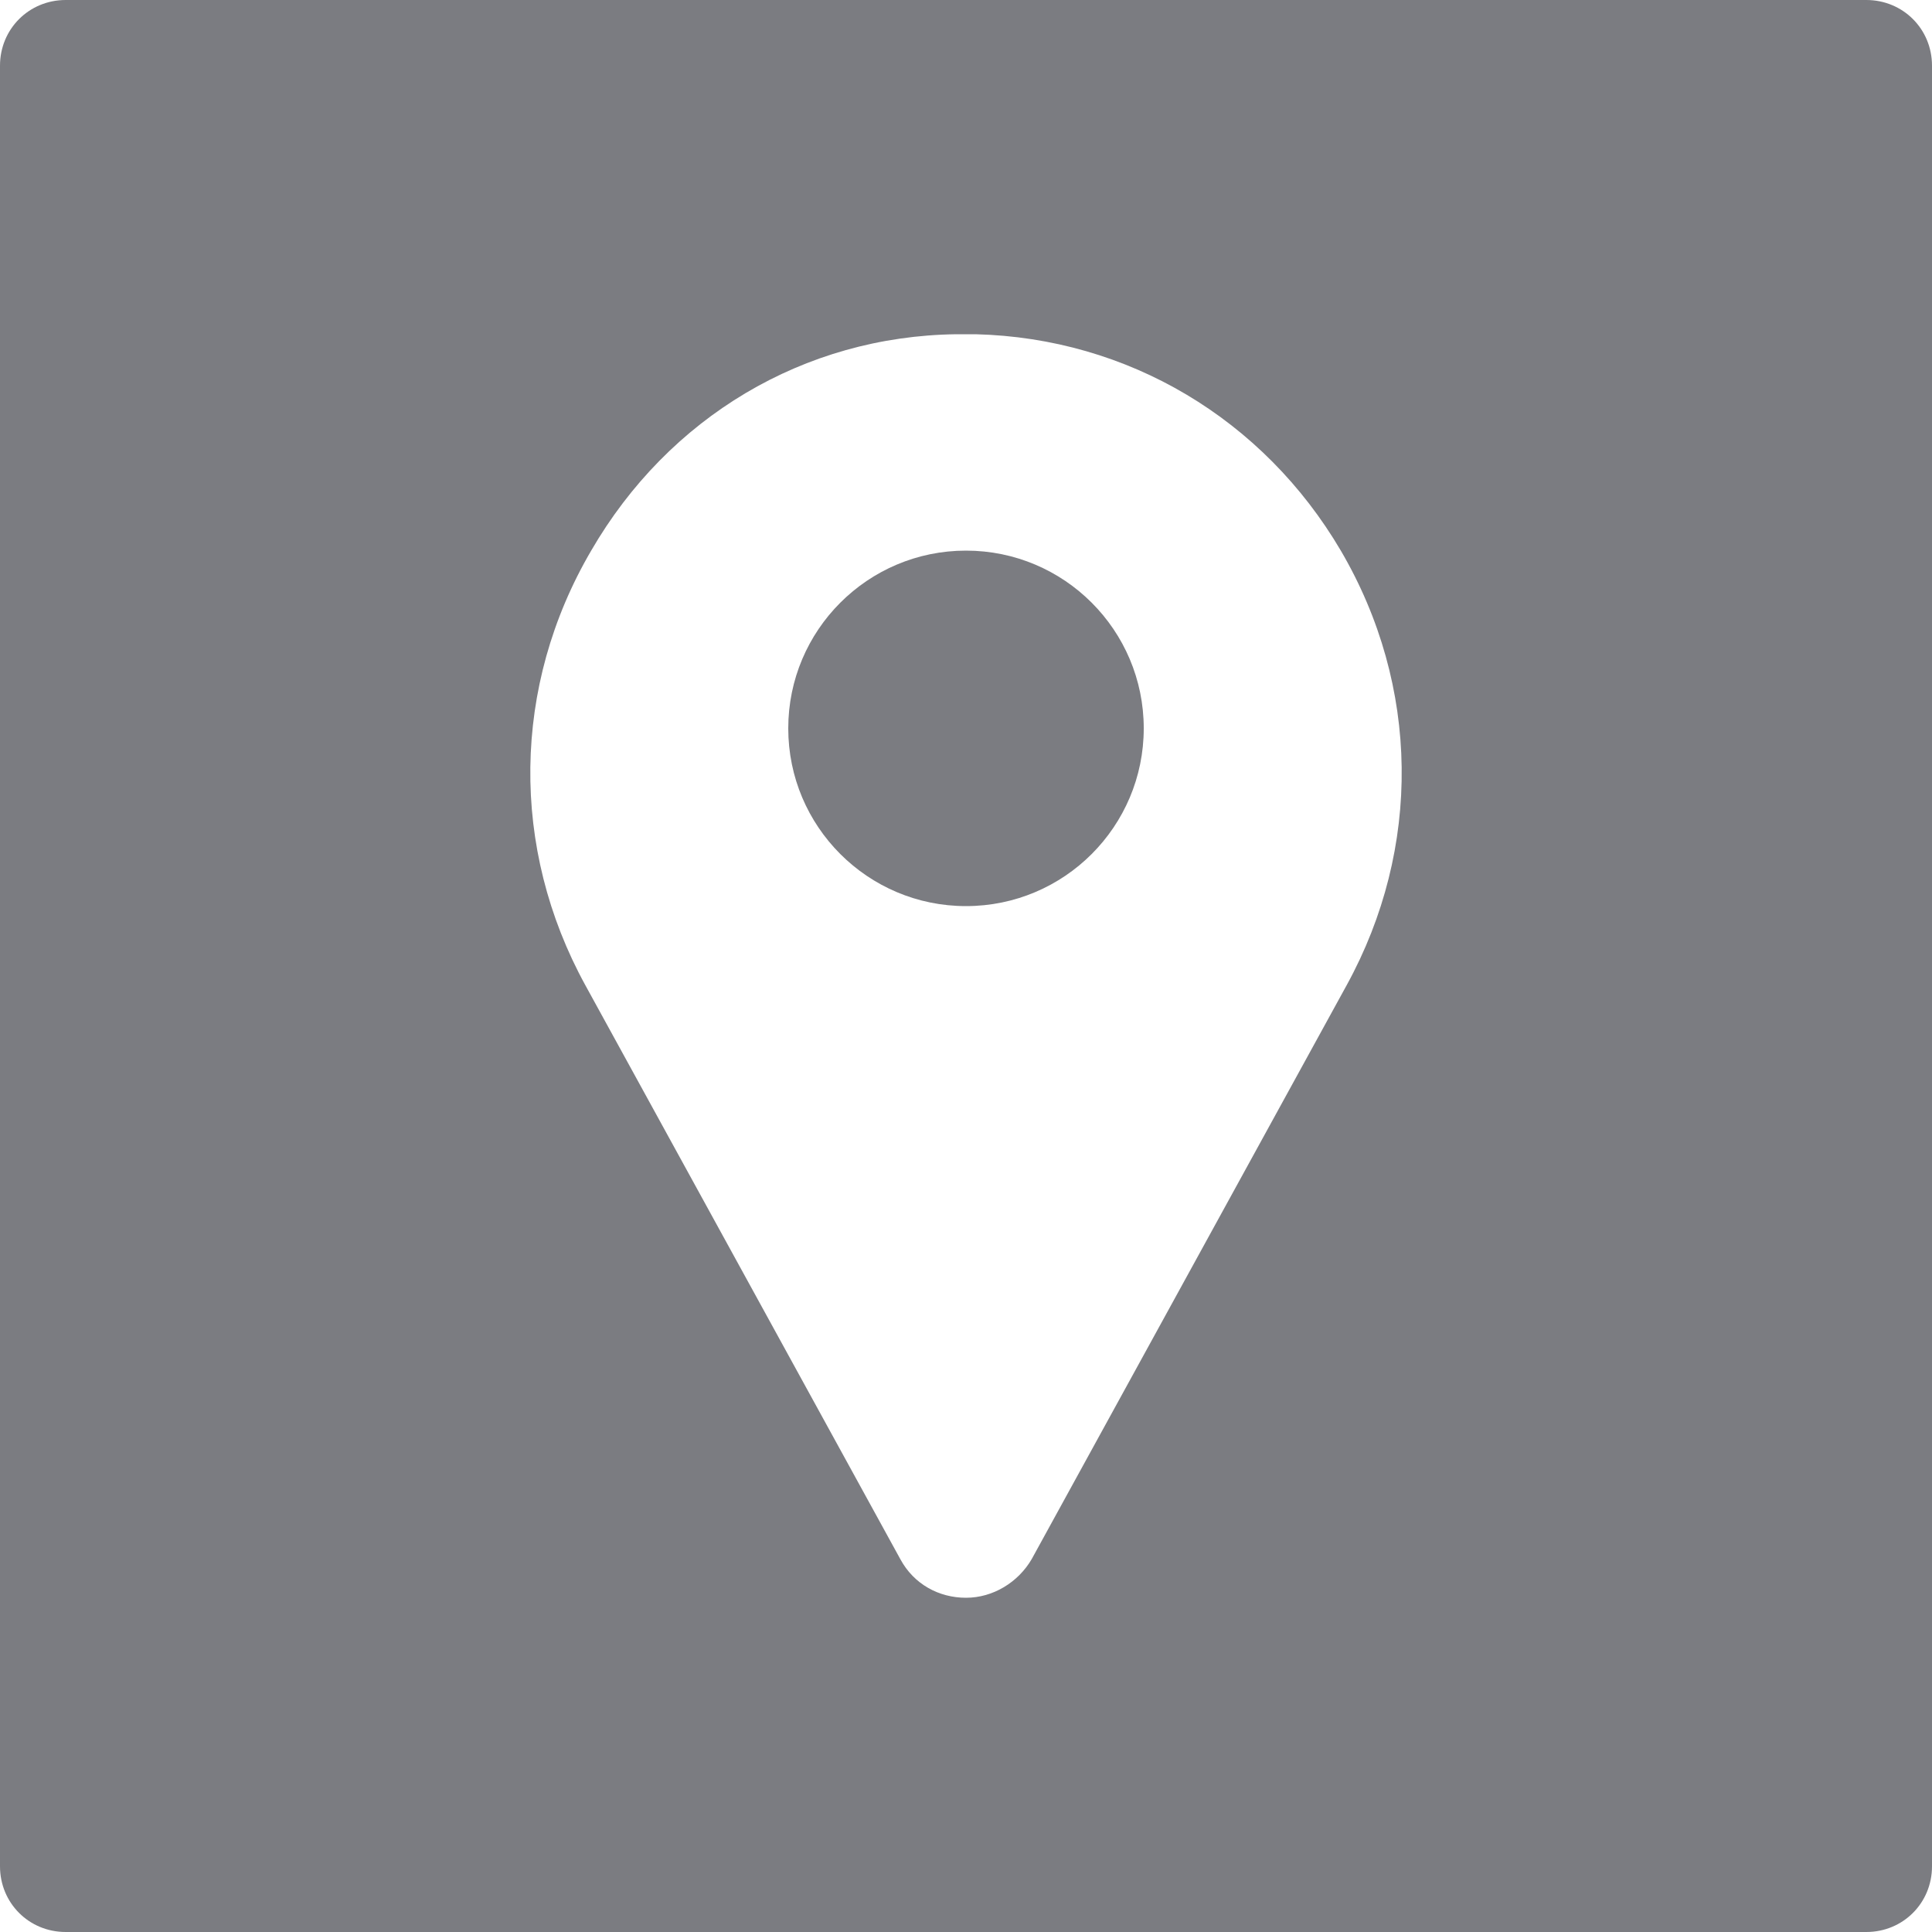
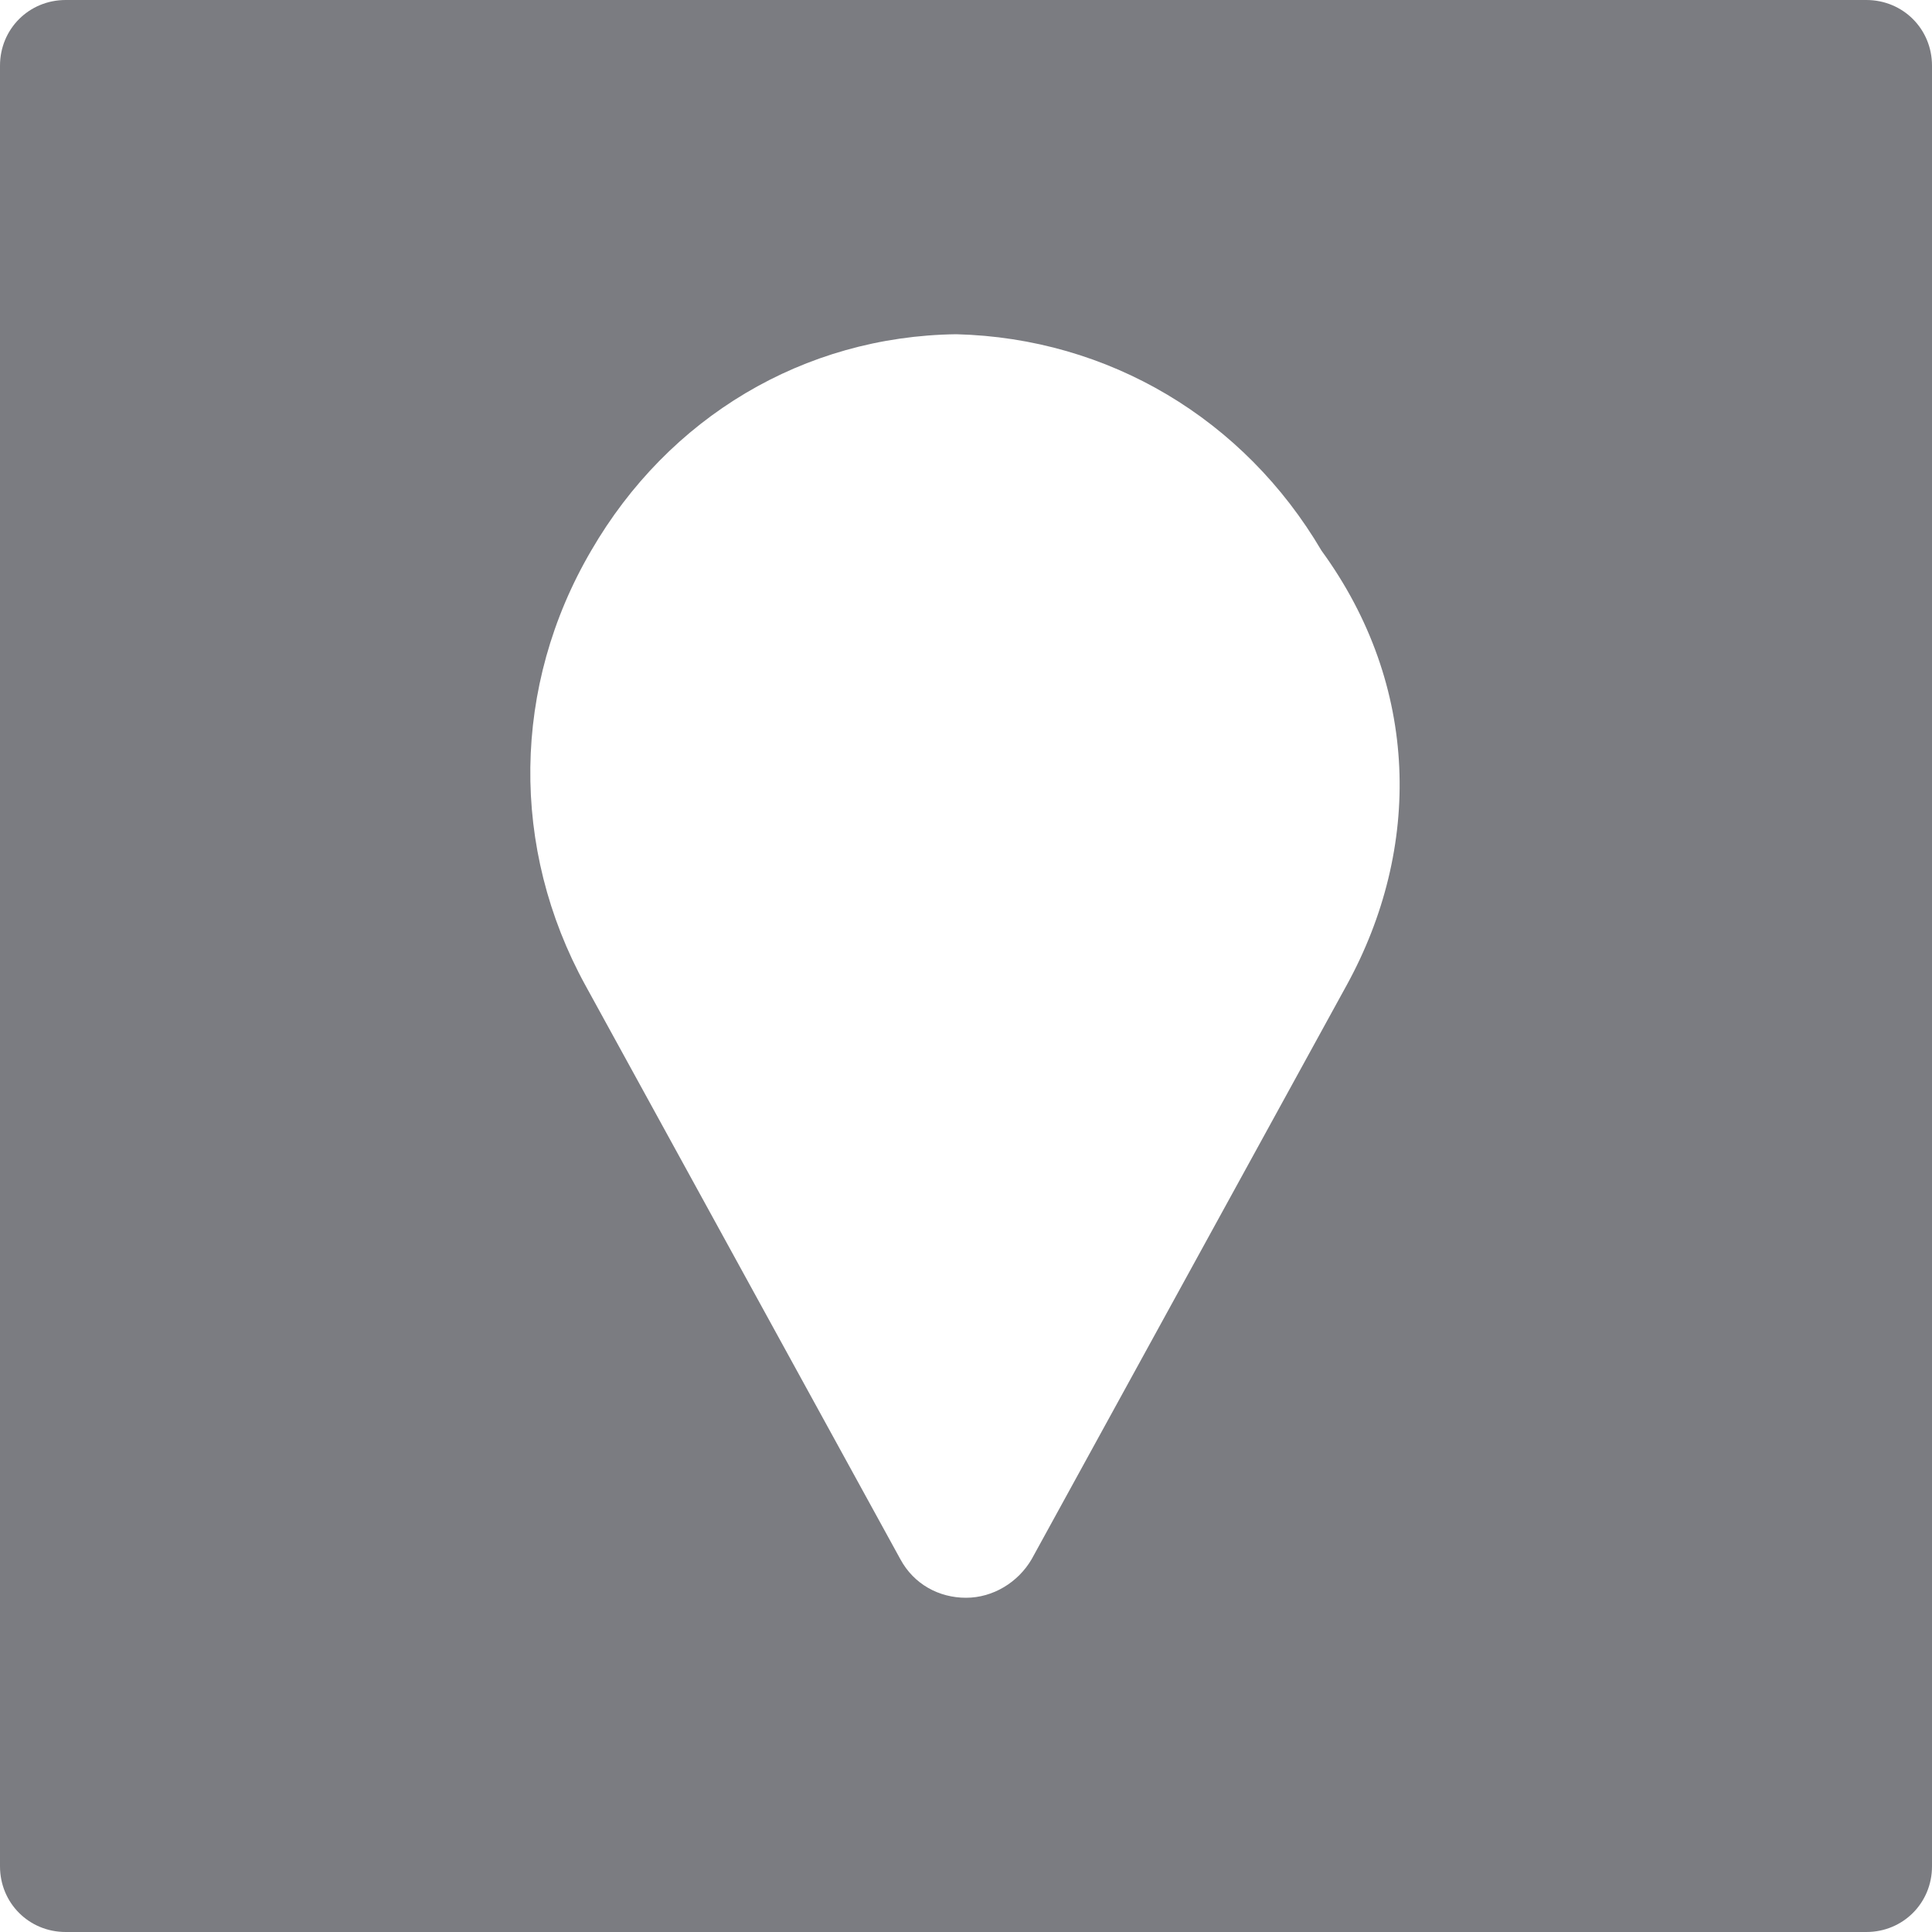
<svg xmlns="http://www.w3.org/2000/svg" version="1.1" id="Ebene_1" x="0px" y="0px" width="100px" height="100px" viewBox="0 0 100 100" style="enable-background:new 0 0 100 100;" xml:space="preserve">
  <style type="text/css">
	.st0{fill:#7B7C81;}
</style>
  <g>
-     <circle class="st0" cx="50" cy="37.7" r="9.2" />
-     <path class="st0" d="M96.6,0H3.4C1.5,0,0,1.5,0,3.4v93.2c0,1.9,1.5,3.4,3.4,3.4h93.2c1.9,0,3.4-1.5,3.4-3.4V3.4   C100,1.5,98.5,0,96.6,0z M69.7,51L53.4,80.7c0,0,0,0,0,0c-0.7,1.2-2,2-3.4,2c-1.4,0-2.7-0.7-3.4-2c0,0,0,0,0,0L30.3,51   c-3.9-7.1-3.8-15.5,0.3-22.5c4-6.9,11-11.1,18.9-11.2c0.3,0,0.7,0,1,0c7.9,0.2,14.9,4.4,18.9,11.2C73.5,35.5,73.6,43.9,69.7,51z" />
+     <path class="st0" d="M96.6,0H3.4C1.5,0,0,1.5,0,3.4v93.2c0,1.9,1.5,3.4,3.4,3.4h93.2c1.9,0,3.4-1.5,3.4-3.4V3.4   C100,1.5,98.5,0,96.6,0z M69.7,51L53.4,80.7c0,0,0,0,0,0c-0.7,1.2-2,2-3.4,2c-1.4,0-2.7-0.7-3.4-2c0,0,0,0,0,0L30.3,51   c-3.9-7.1-3.8-15.5,0.3-22.5c4-6.9,11-11.1,18.9-11.2c7.9,0.2,14.9,4.4,18.9,11.2C73.5,35.5,73.6,43.9,69.7,51z" />
  </g>
</svg>